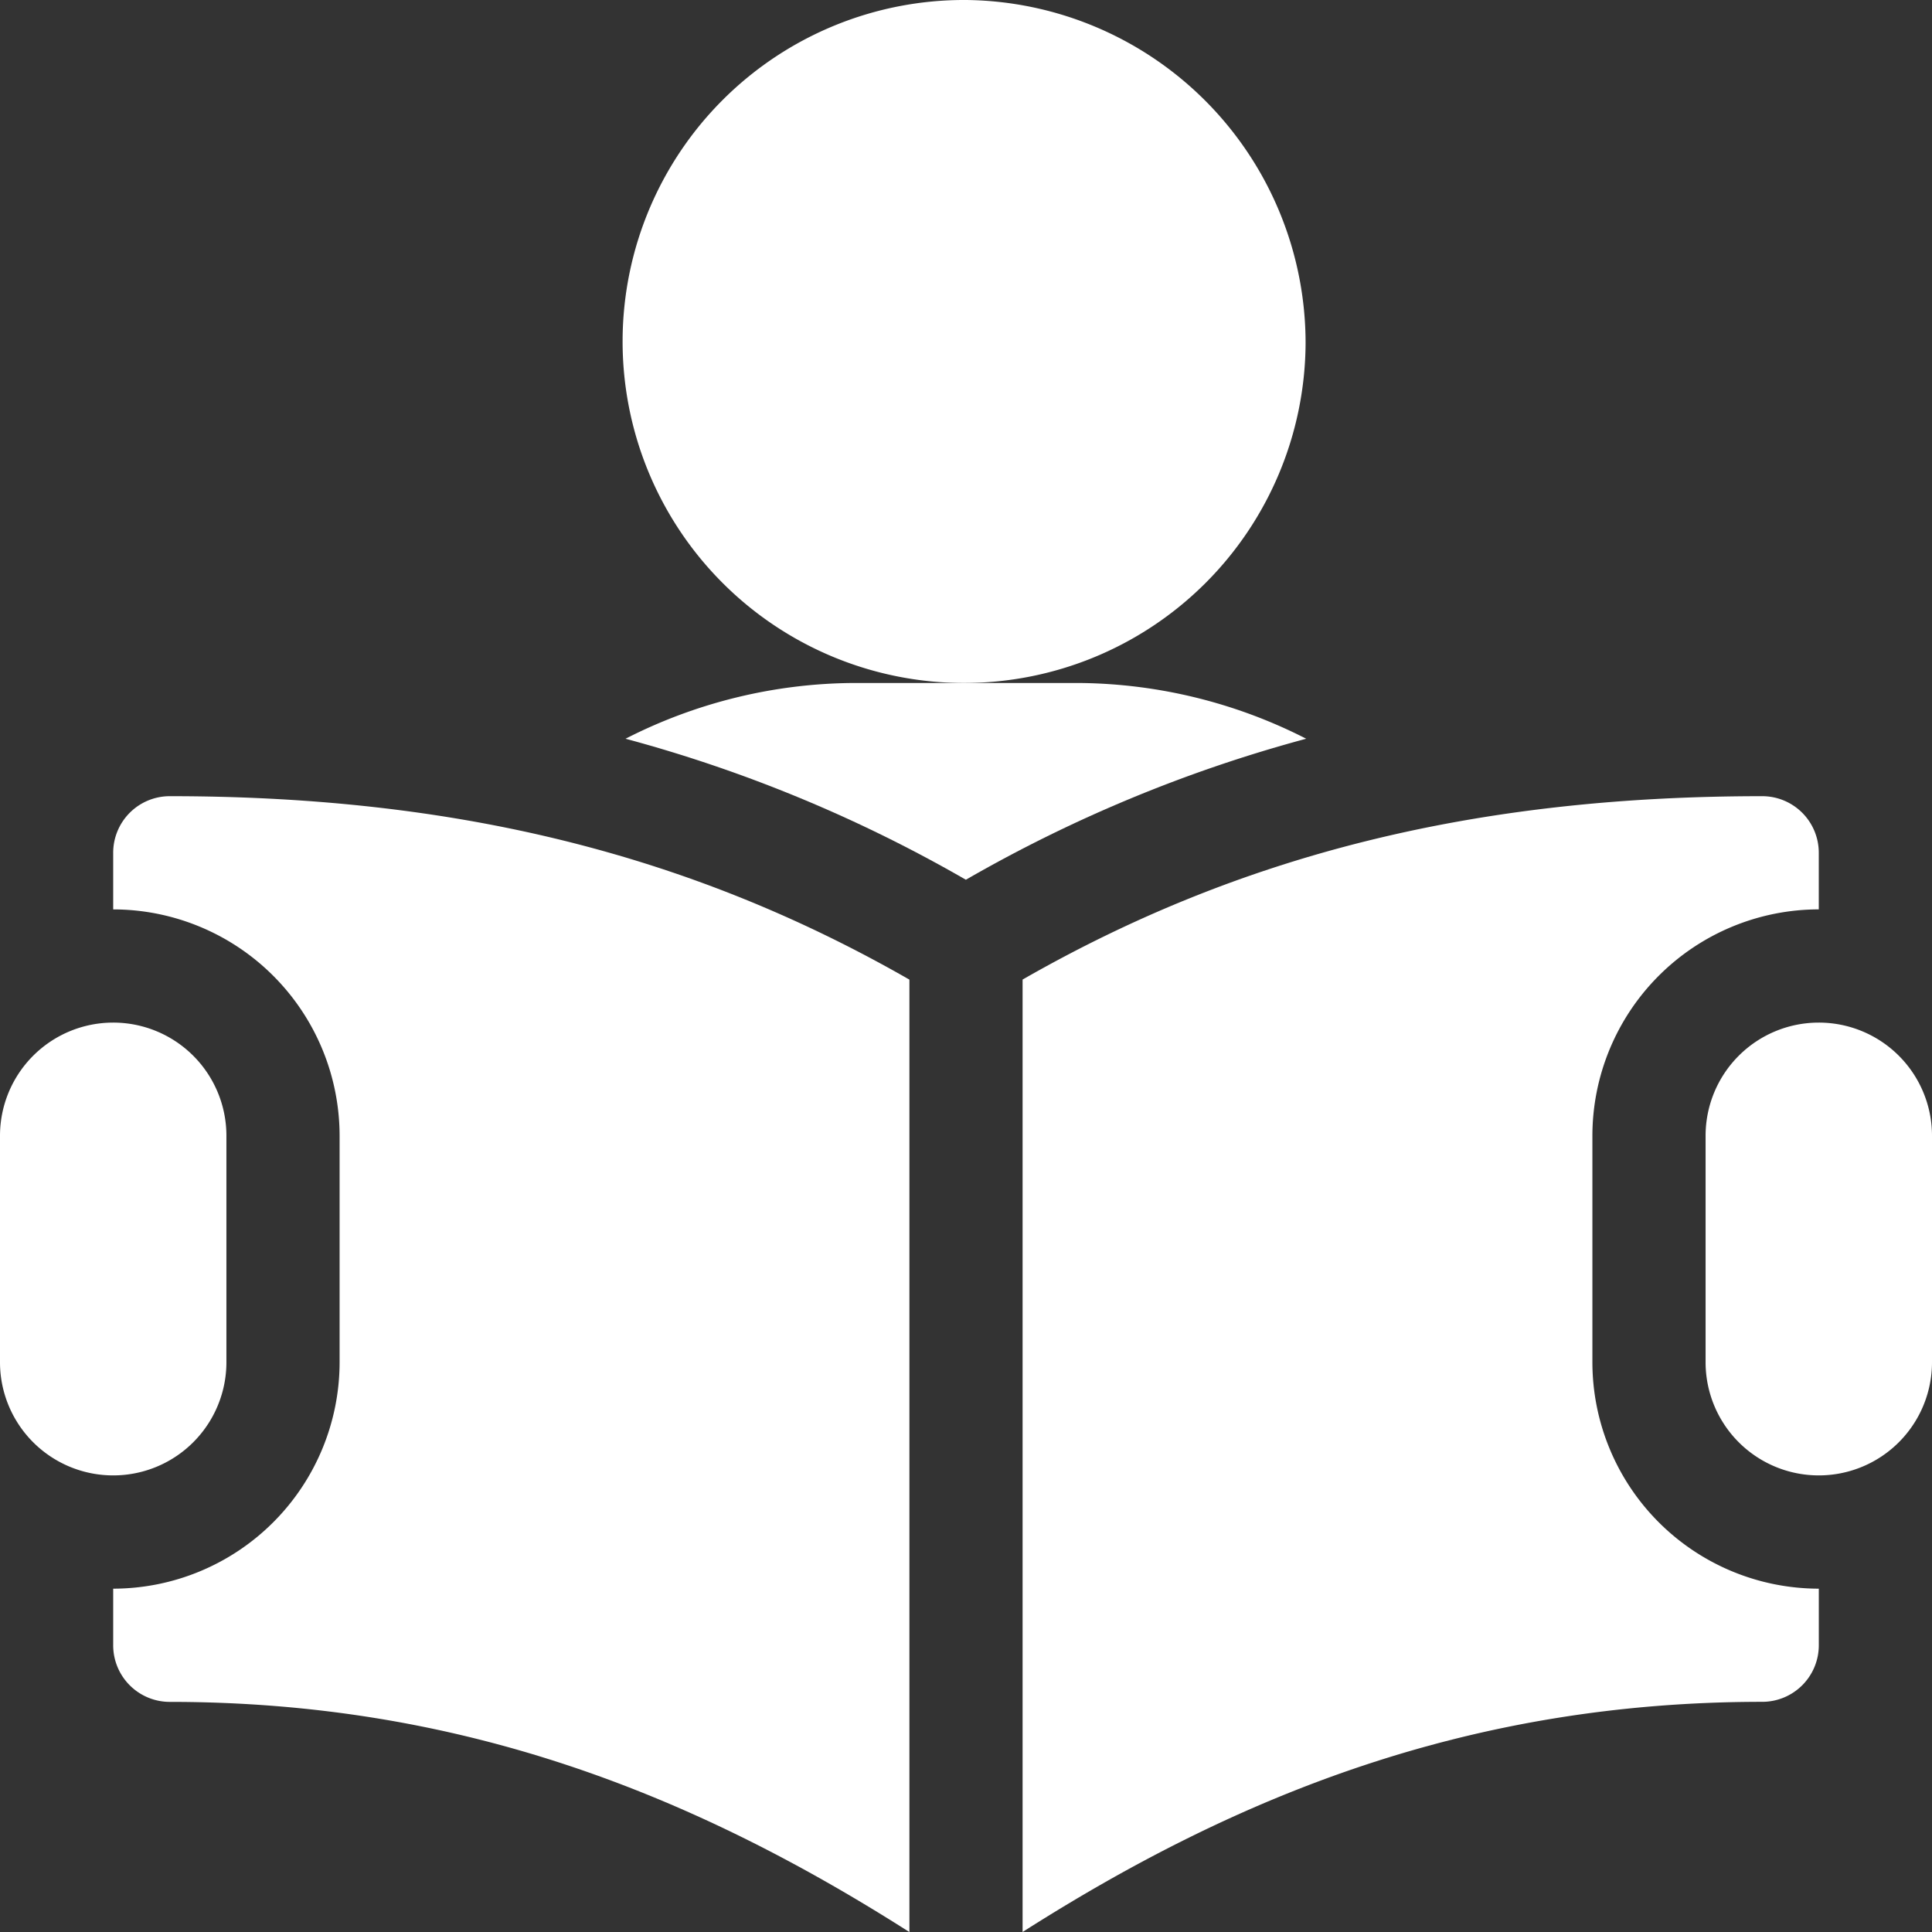
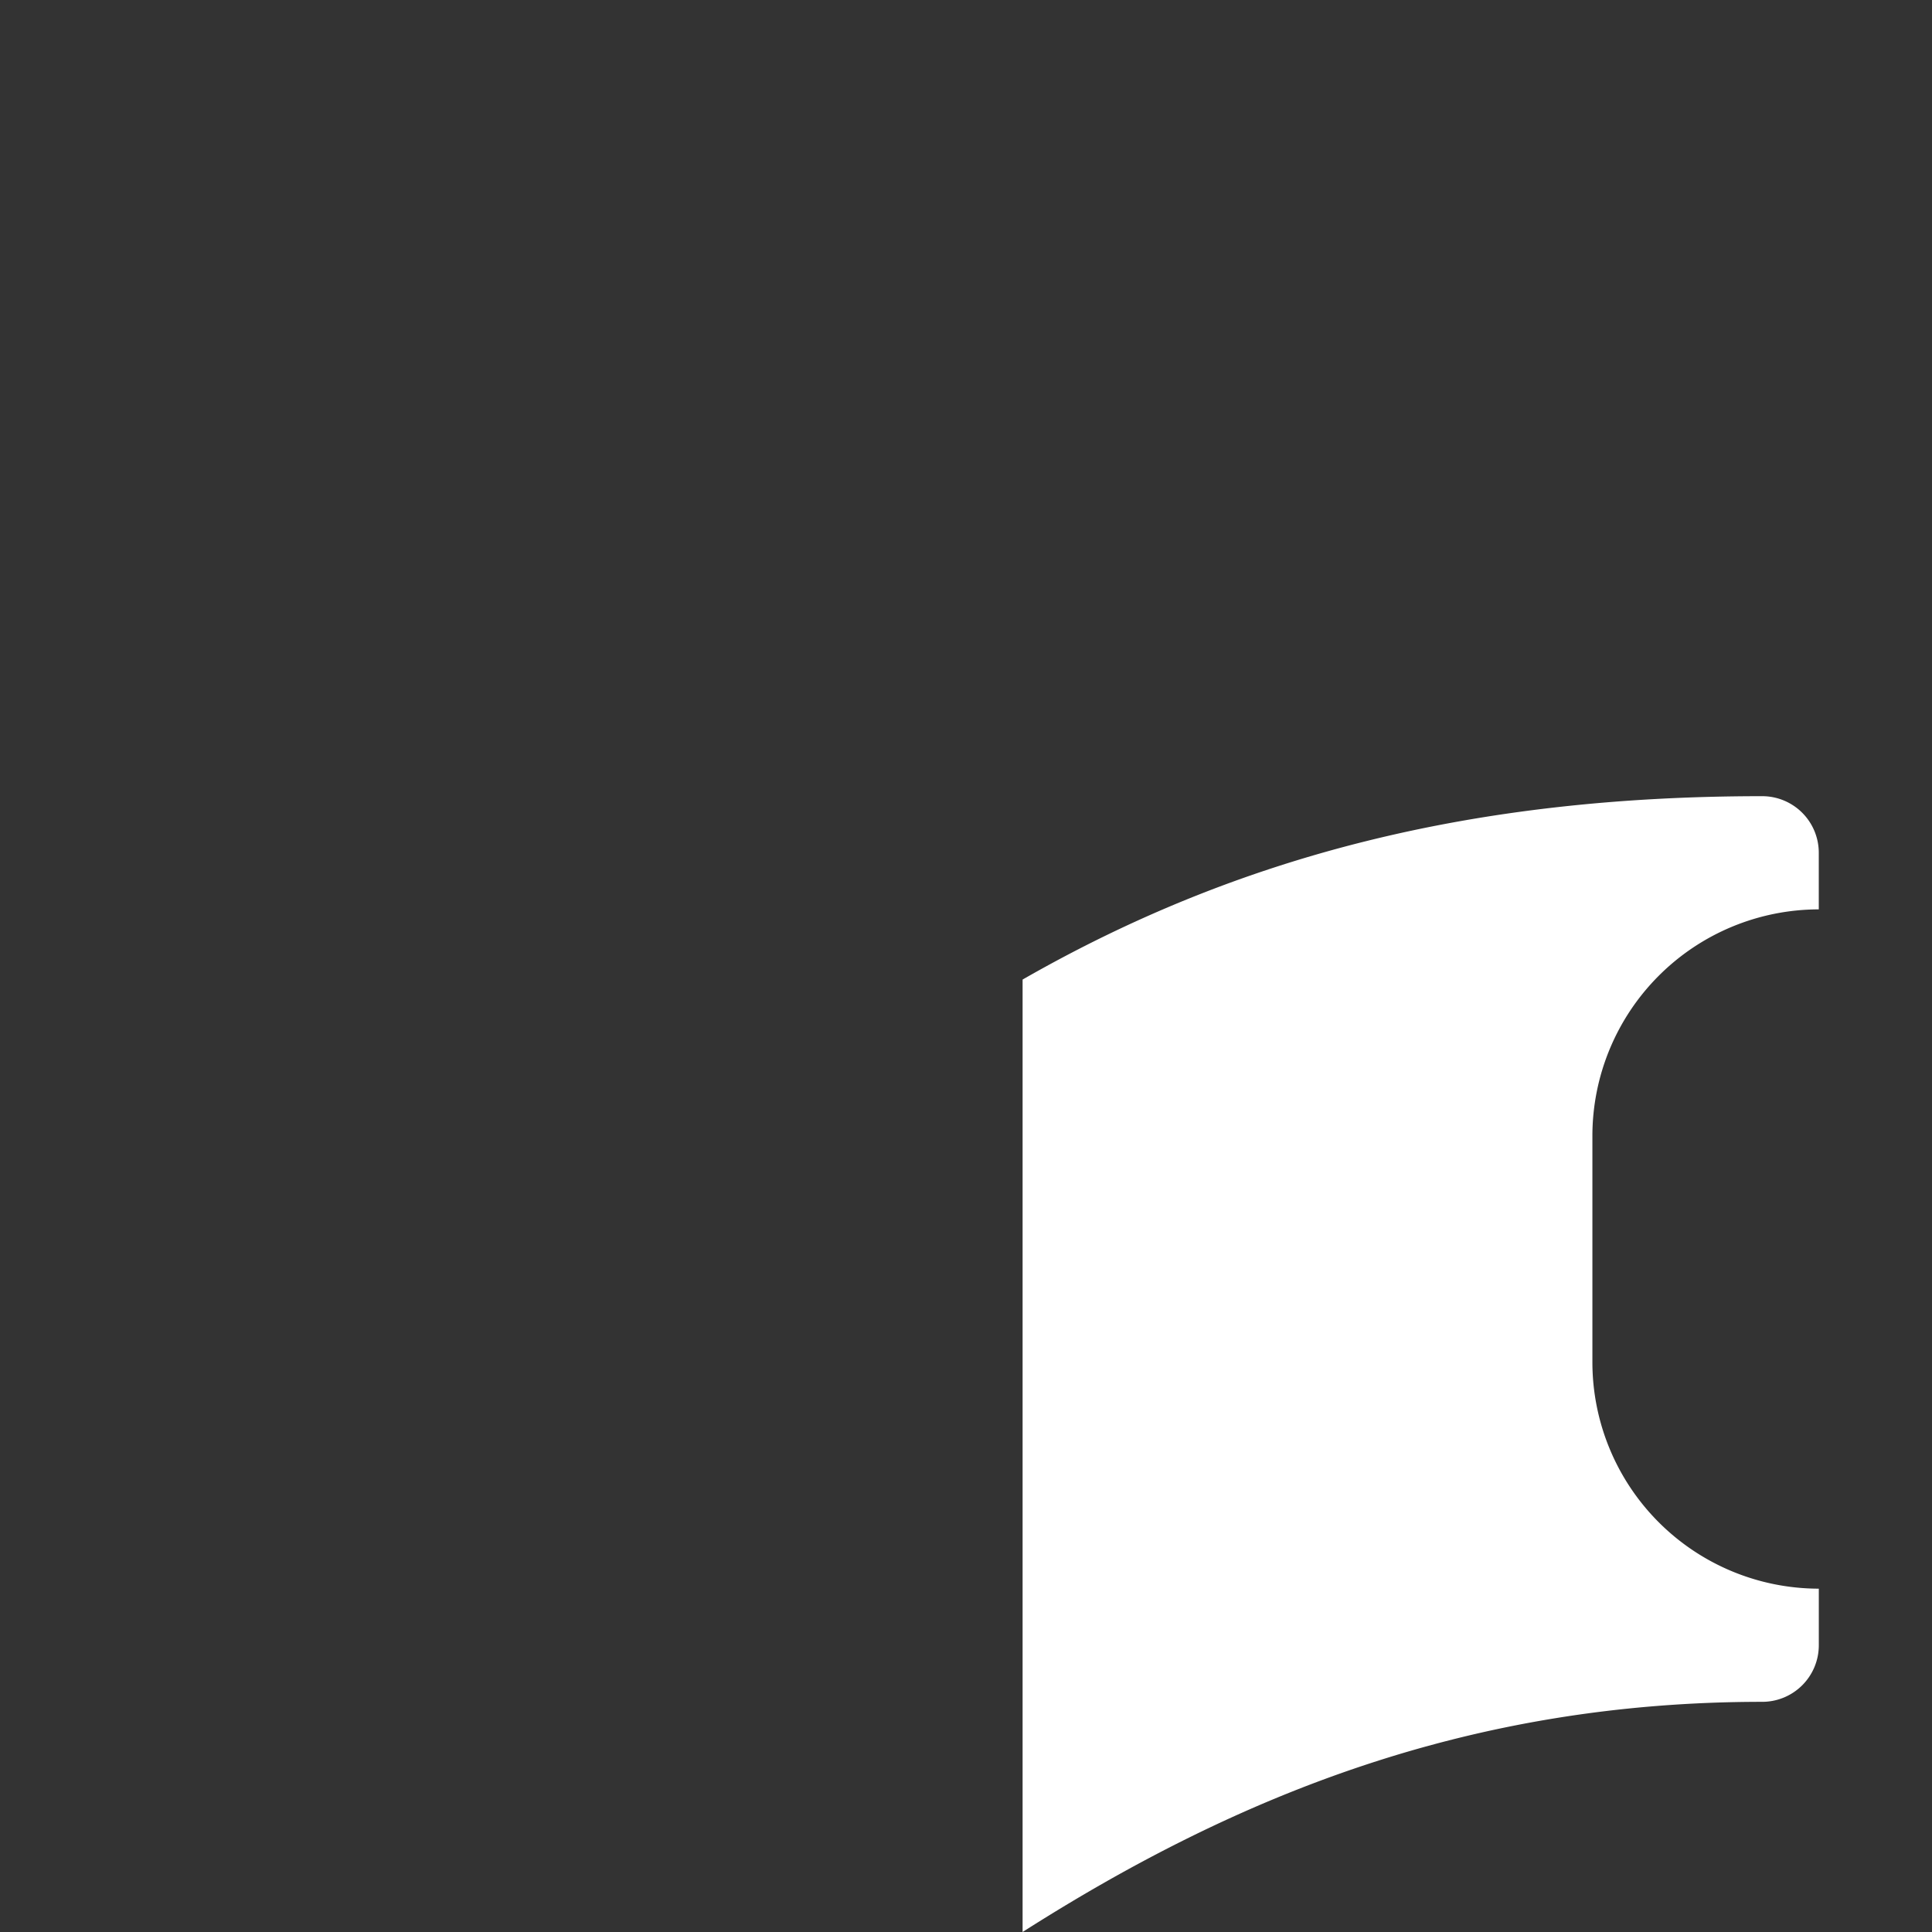
<svg xmlns="http://www.w3.org/2000/svg" width="66.311" height="66.311" viewBox="0 0 66.311 66.311">
  <rect x="0" y="0" width="66.311" height="66.311" fill="#333333" stroke="none" />
  <defs>
    <style>.a{fill:#fff;}</style>
  </defs>
  <g transform="translate(21.499)">
-     <path class="a" d="M177.656,0a11.721,11.721,0,1,0,11.656,11.786A11.78,11.78,0,0,0,177.656,0Z" transform="translate(-166)" />
-   </g>
+     </g>
  <g transform="translate(21.475 23.442)">
-     <path class="a" d="M181.376,181h-7.771a17.42,17.42,0,0,0-7.8,1.913,48.747,48.747,0,0,1,11.681,4.84,48.75,48.75,0,0,1,11.681-4.84A17.42,17.42,0,0,0,181.376,181Z" transform="translate(-165.81 -181)" />
-   </g>
+     </g>
  <g transform="translate(58.54 35.098)">
-     <path class="a" d="M455.885,271A3.885,3.885,0,0,0,452,274.885v7.771a3.885,3.885,0,1,0,7.771,0v-7.771A3.885,3.885,0,0,0,455.885,271Z" transform="translate(-452 -271)" />
-   </g>
+     </g>
  <g transform="translate(0 35.098)">
-     <path class="a" d="M3.885,271A3.885,3.885,0,0,0,0,274.885v7.771a3.885,3.885,0,1,0,7.771,0v-7.771A3.885,3.885,0,0,0,3.885,271Z" transform="translate(0 -271)" />
-   </g>
+     </g>
  <g transform="translate(3.885 27.327)">
-     <path class="a" d="M31.943,211A1.942,1.942,0,0,0,30,212.943v1.943a7.778,7.778,0,0,1,7.771,7.771v7.771A7.778,7.778,0,0,1,30,238.2v1.943a1.942,1.942,0,0,0,1.943,1.943c9.96,0,17.923,3.145,25.385,7.9v-32.69C49.832,213,41.773,211,31.943,211Z" transform="translate(-30 -211)" />
-   </g>
+     </g>
  <g transform="translate(35.098 27.327)">
    <path class="a" d="M298.327,214.885v-1.943A1.942,1.942,0,0,0,296.385,211c-9.83,0-17.89,2-25.385,6.294v32.69c7.461-4.755,15.425-7.9,25.385-7.9a1.942,1.942,0,0,0,1.943-1.943V238.2a7.778,7.778,0,0,1-7.771-7.771v-7.771A7.778,7.778,0,0,1,298.327,214.885Z" transform="translate(-271 -211)" />
  </g>
</svg>